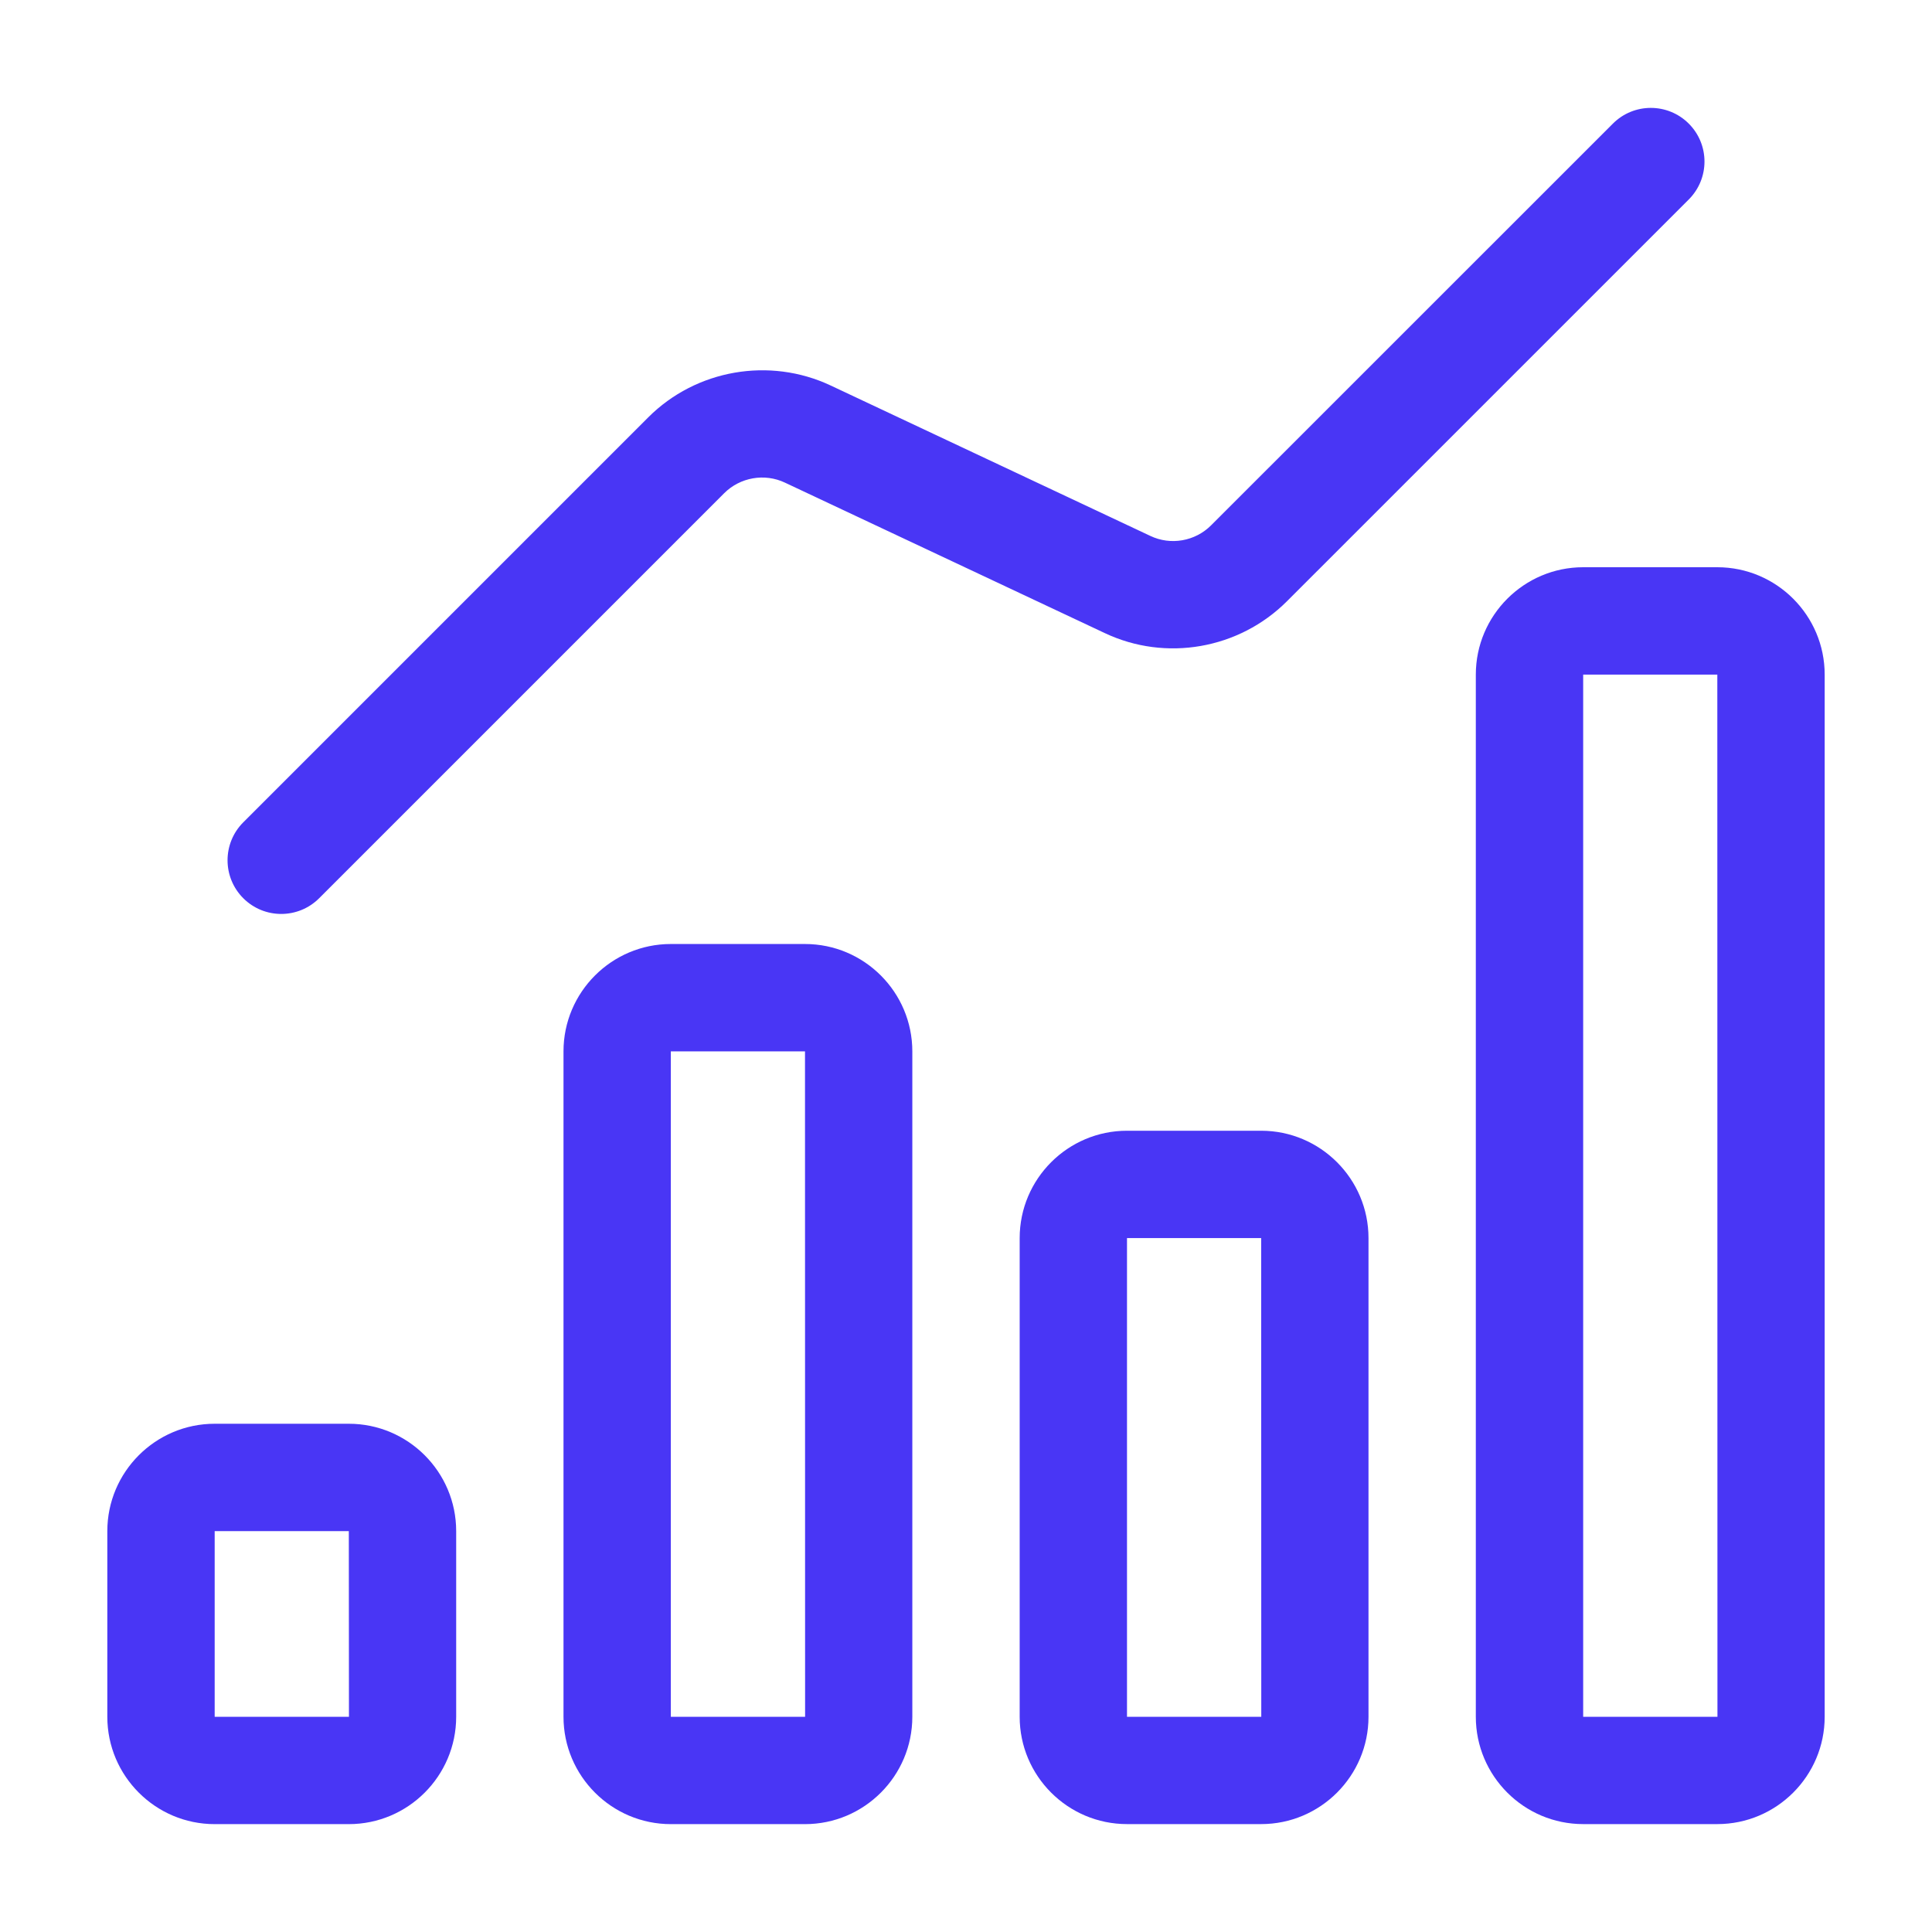
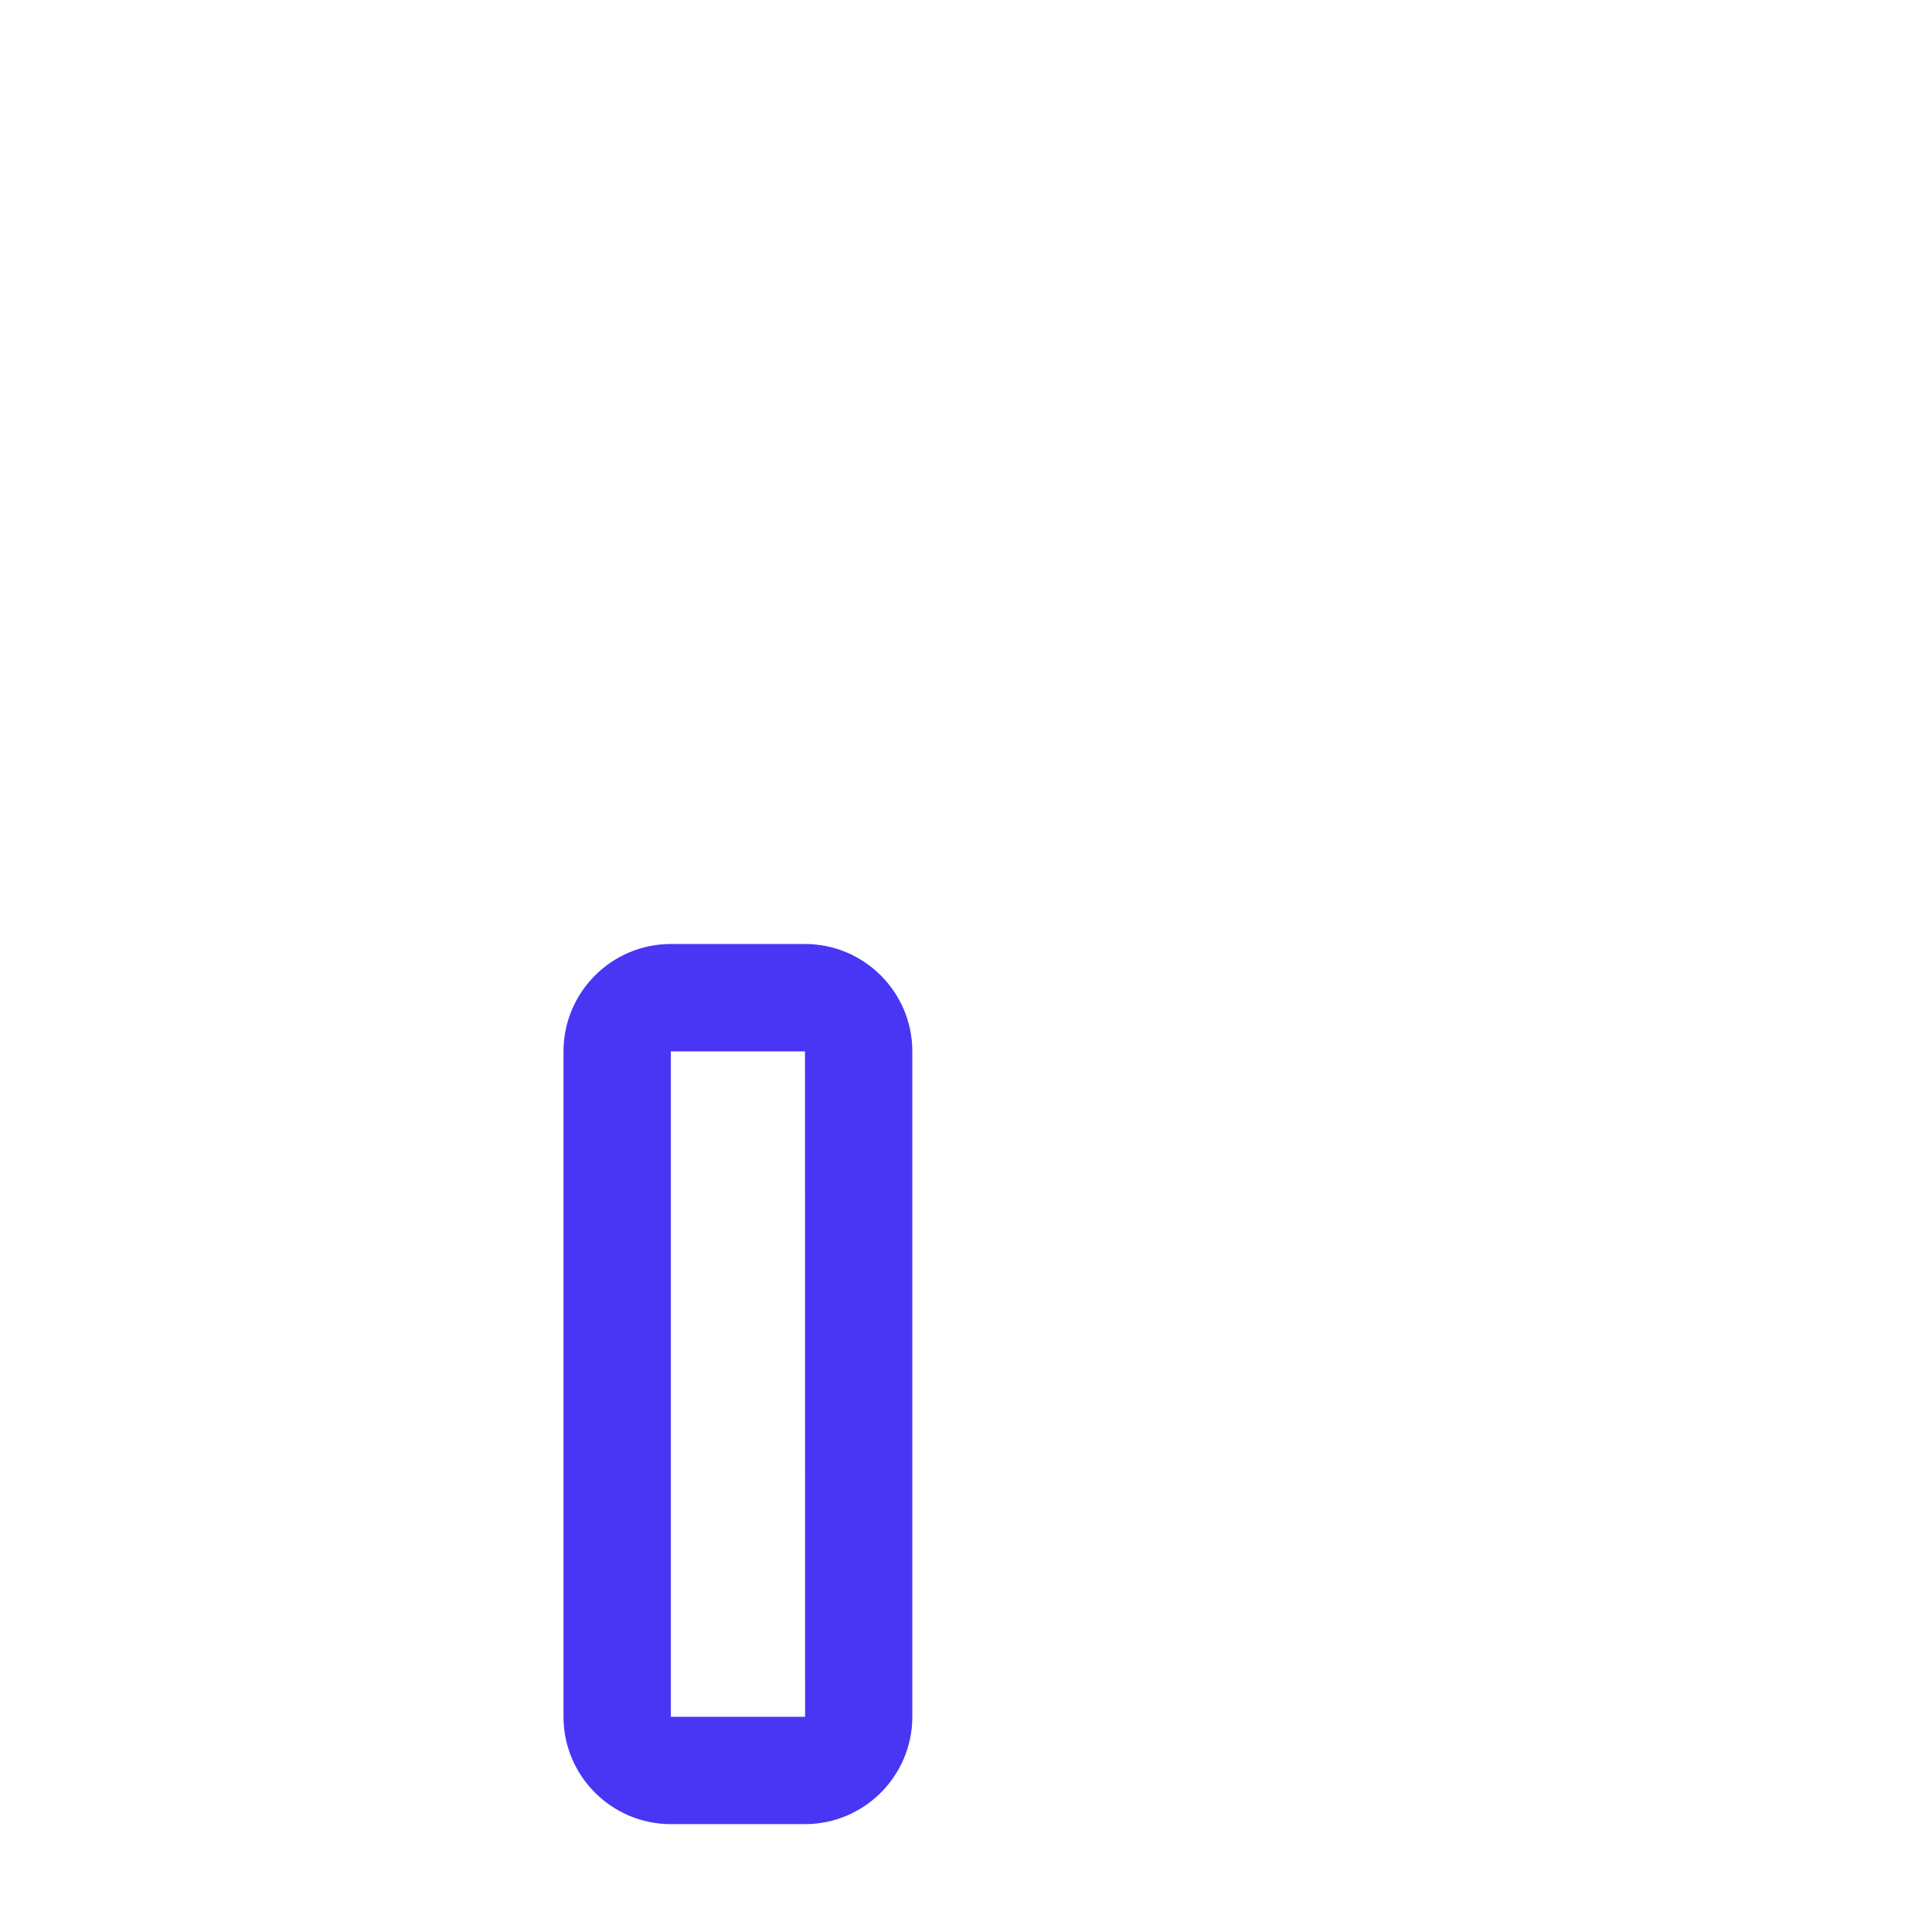
<svg xmlns="http://www.w3.org/2000/svg" width="60" height="60" viewBox="0 0 60 60" fill="none">
-   <path d="M6.667 56.65H10.833C12.671 56.65 14.167 55.154 14.167 53.316V47.55C14.167 45.712 12.671 44.216 10.833 44.216H6.667C4.829 44.216 3.333 45.712 3.333 47.55V53.316C3.333 55.154 4.829 56.65 6.667 56.65ZM6.667 47.55H10.833L10.837 53.316H6.667V47.55Z" fill="#4936F5" />
  <path d="M20.833 56.65H25C26.838 56.65 28.333 55.154 28.333 53.316V32.651C28.333 30.813 26.838 29.317 25 29.317H20.833C18.996 29.317 17.5 30.813 17.5 32.651V53.316C17.5 55.154 18.996 56.65 20.833 56.65ZM20.833 32.651H25L25.003 53.316H20.833V32.651Z" fill="#4936F5" />
-   <path d="M35 35.116C33.162 35.116 31.667 36.612 31.667 38.45V53.316C31.667 55.154 33.162 56.649 35 56.649H39.167C41.004 56.649 42.5 55.154 42.5 53.316V38.45C42.5 36.612 41.004 35.116 39.167 35.116H35ZM35 53.316V38.45H39.167L39.17 53.316H35Z" fill="#4936F5" />
-   <path d="M56.667 53.316V20.95C56.667 19.112 55.171 17.616 53.333 17.616H49.167C47.329 17.616 45.833 19.112 45.833 20.95V53.316C45.833 55.154 47.329 56.649 49.167 56.649H53.333C55.171 56.649 56.667 55.154 56.667 53.316ZM49.167 20.95H53.333L53.337 53.316H49.167V20.95Z" fill="#4936F5" />
-   <path d="M9.912 27.895L22.489 15.318C22.983 14.825 23.742 14.688 24.378 14.989L34.305 19.659C36.203 20.559 38.481 20.16 39.969 18.671L52.446 6.195C53.097 5.544 53.097 4.49 52.446 3.839C51.795 3.188 50.74 3.188 50.09 3.839L37.612 16.314C37.116 16.811 36.356 16.944 35.724 16.643L25.797 11.972C23.901 11.08 21.619 11.474 20.132 12.961L7.555 25.538C6.904 26.189 6.904 27.244 7.555 27.895C8.206 28.546 9.261 28.546 9.912 27.895Z" fill="#4936F5" />
</svg>